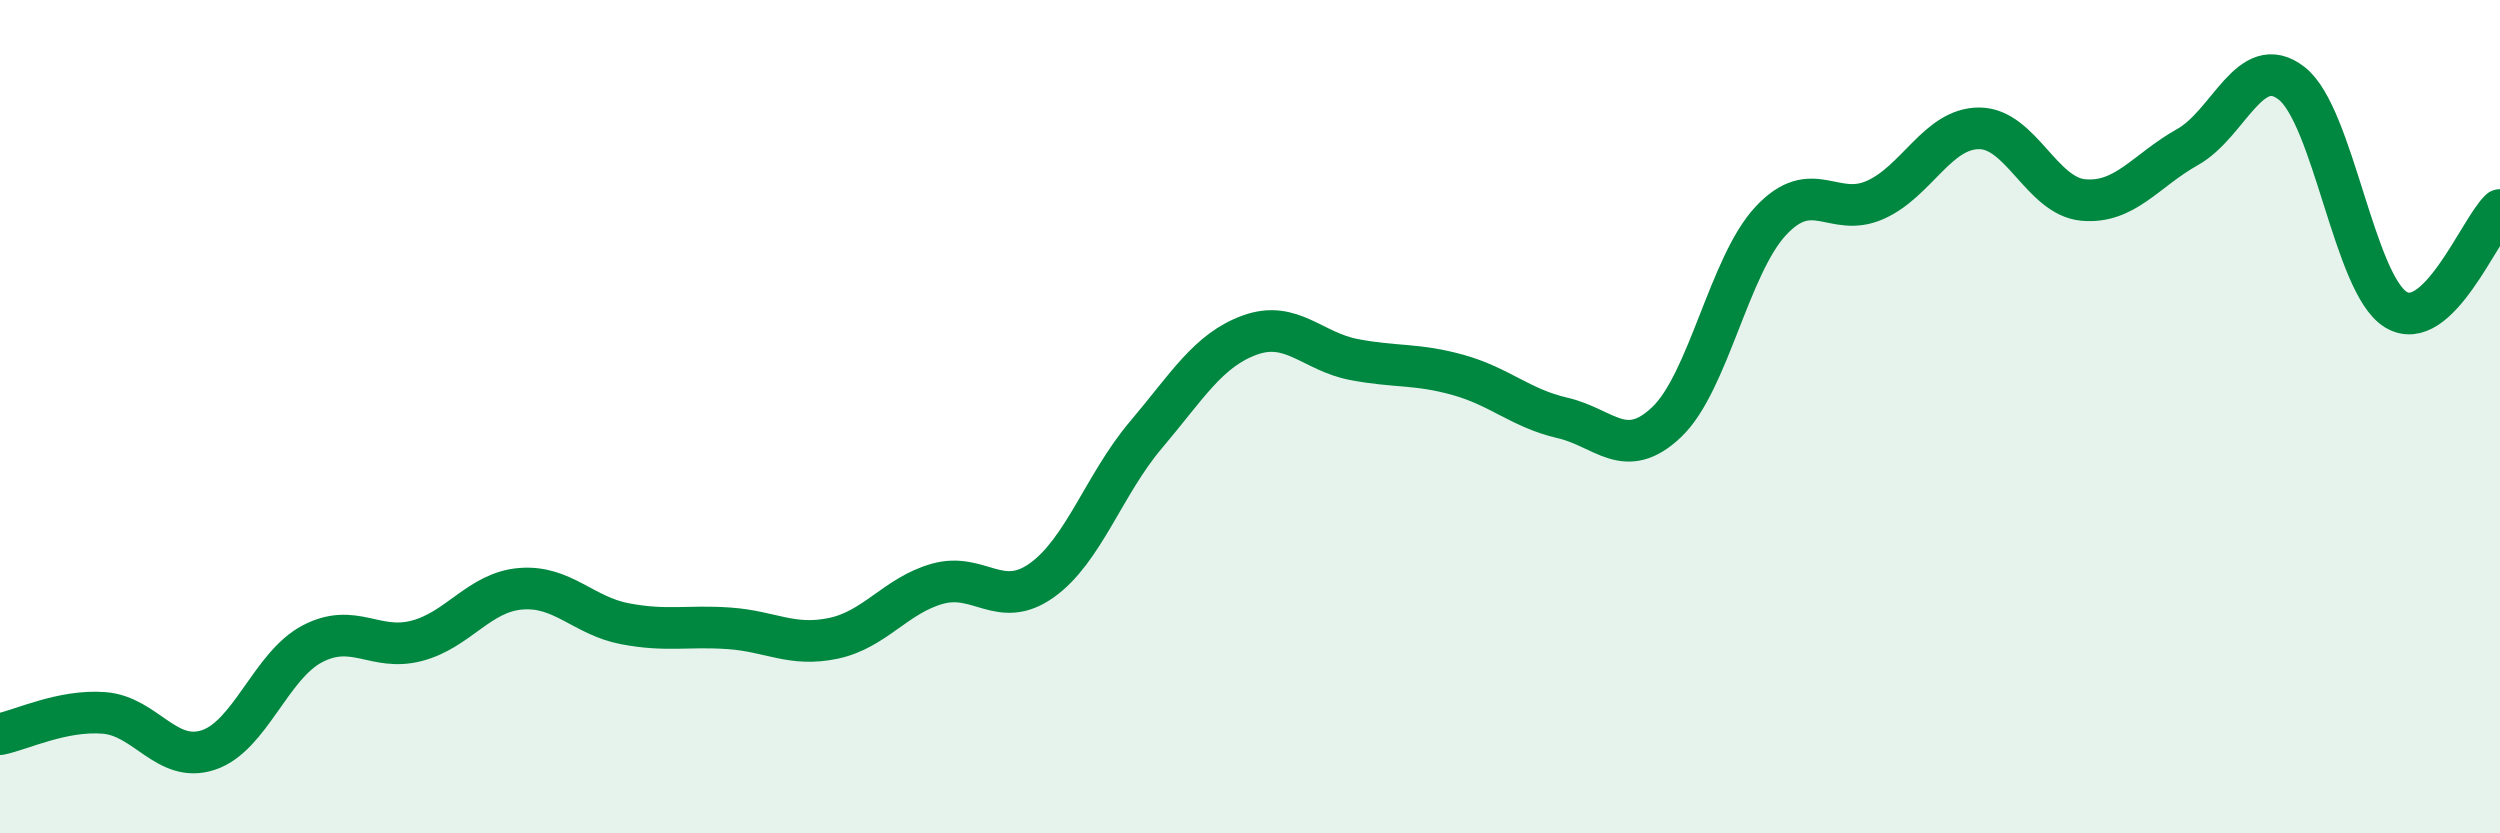
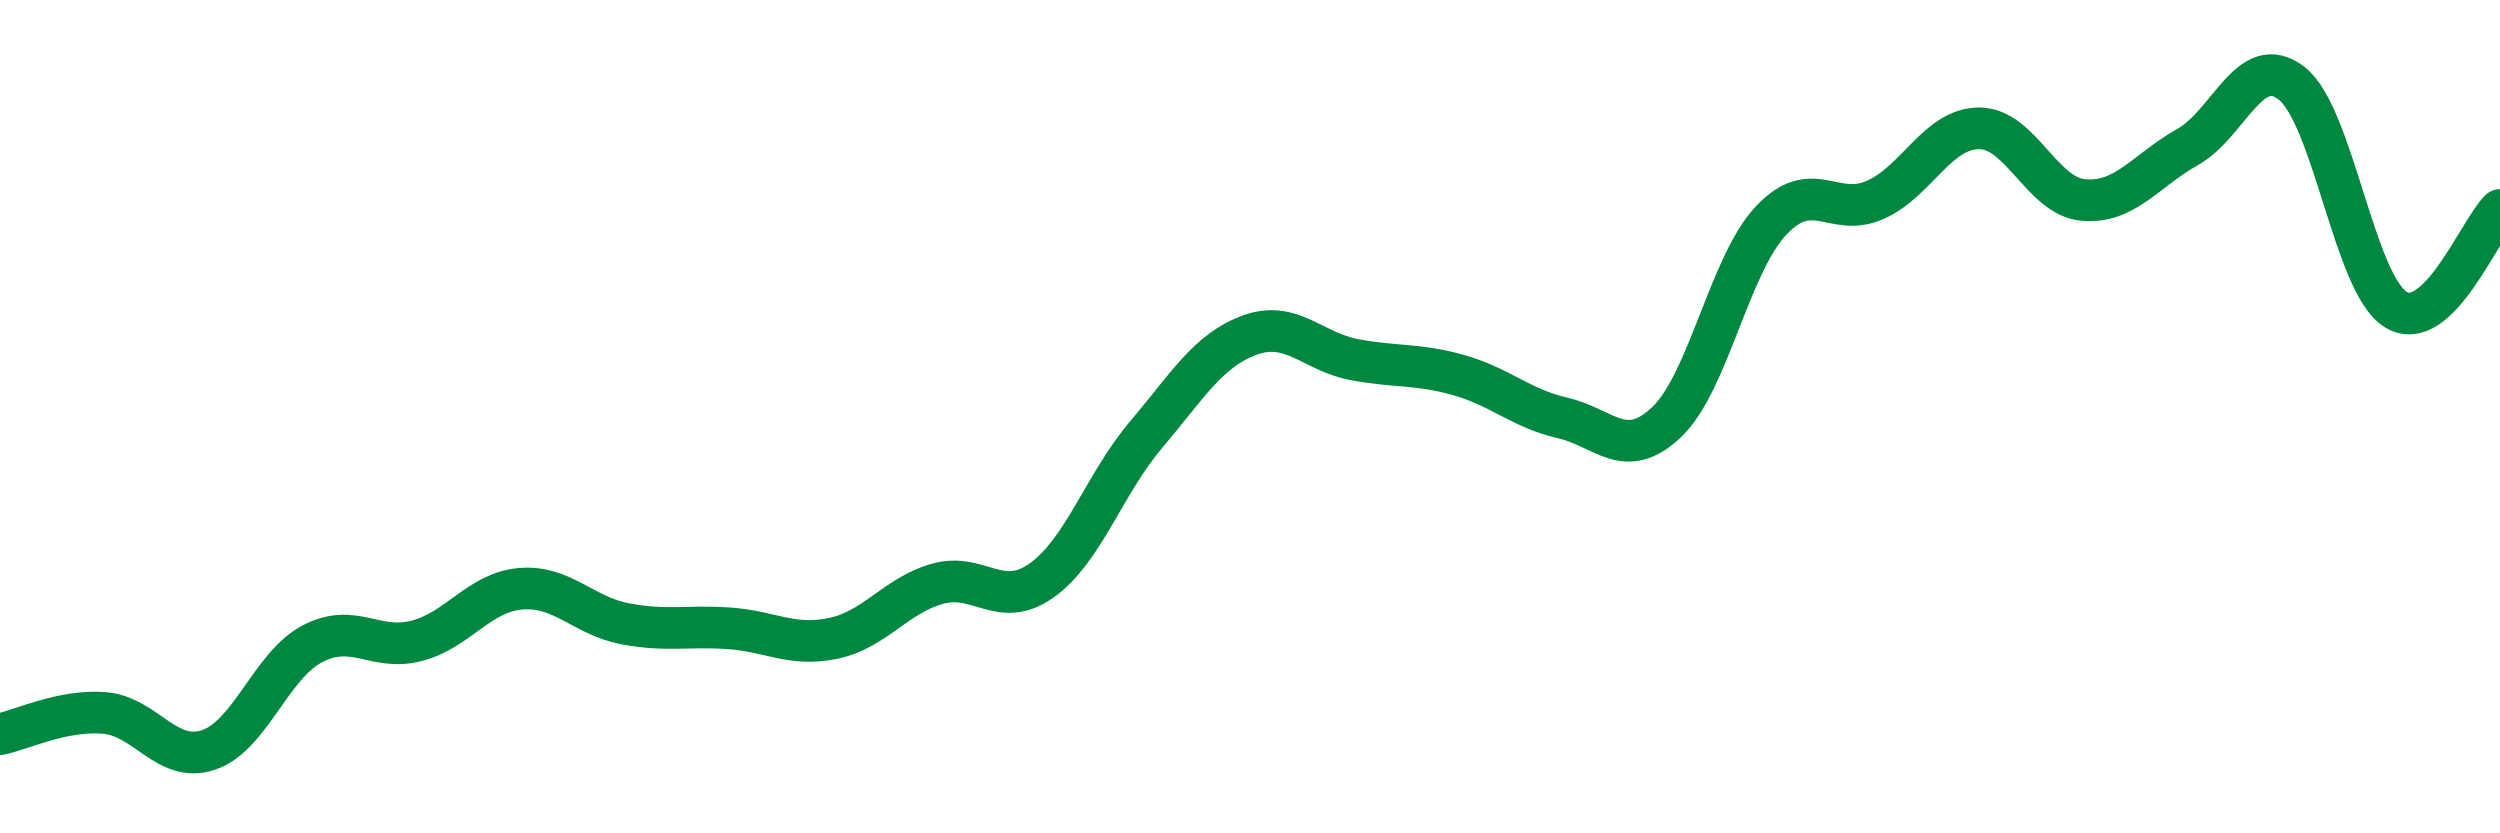
<svg xmlns="http://www.w3.org/2000/svg" width="60" height="20" viewBox="0 0 60 20">
-   <path d="M 0,17.62 C 0.5,17.52 1.5,17.03 2.5,17.11 C 3.5,17.19 4,18.33 5,18 C 6,17.67 6.5,15.97 7.5,15.45 C 8.5,14.93 9,15.64 10,15.38 C 11,15.12 11.5,14.21 12.5,14.13 C 13.5,14.05 14,14.78 15,14.97 C 16,15.16 16.5,15.01 17.5,15.08 C 18.5,15.15 19,15.53 20,15.32 C 21,15.11 21.5,14.29 22.5,14.01 C 23.5,13.73 24,14.64 25,13.93 C 26,13.22 26.5,11.62 27.5,10.44 C 28.5,9.26 29,8.4 30,8.04 C 31,7.68 31.5,8.44 32.5,8.63 C 33.5,8.82 34,8.72 35,9 C 36,9.28 36.5,9.8 37.5,10.03 C 38.5,10.26 39,11.08 40,10.13 C 41,9.18 41.5,6.37 42.5,5.3 C 43.5,4.23 44,5.24 45,4.8 C 46,4.36 46.5,3.08 47.5,3.08 C 48.5,3.08 49,4.71 50,4.8 C 51,4.89 51.5,4.09 52.5,3.53 C 53.5,2.97 54,1.22 55,2 C 56,2.78 56.5,6.82 57.5,7.43 C 58.5,8.04 59.5,5.52 60,5.04L60 20L0 20Z" fill="#008740" opacity="0.1" stroke-linecap="round" stroke-linejoin="round" />
  <path d="M 0,17.62 C 0.5,17.52 1.5,17.03 2.5,17.11 C 3.5,17.19 4,18.33 5,18 C 6,17.67 6.5,15.97 7.5,15.45 C 8.5,14.93 9,15.64 10,15.38 C 11,15.12 11.5,14.21 12.5,14.13 C 13.5,14.05 14,14.78 15,14.97 C 16,15.16 16.5,15.01 17.5,15.08 C 18.5,15.15 19,15.53 20,15.32 C 21,15.11 21.5,14.29 22.5,14.01 C 23.5,13.73 24,14.64 25,13.93 C 26,13.22 26.5,11.62 27.5,10.44 C 28.5,9.26 29,8.4 30,8.04 C 31,7.68 31.5,8.44 32.5,8.63 C 33.5,8.82 34,8.72 35,9 C 36,9.28 36.5,9.8 37.5,10.03 C 38.5,10.26 39,11.08 40,10.13 C 41,9.18 41.5,6.37 42.5,5.3 C 43.5,4.23 44,5.24 45,4.8 C 46,4.36 46.5,3.08 47.5,3.08 C 48.5,3.08 49,4.71 50,4.8 C 51,4.89 51.5,4.09 52.5,3.53 C 53.5,2.97 54,1.22 55,2 C 56,2.78 56.5,6.82 57.5,7.43 C 58.5,8.04 59.5,5.52 60,5.04" stroke="#008740" stroke-width="1" fill="none" stroke-linecap="round" stroke-linejoin="round" />
</svg>